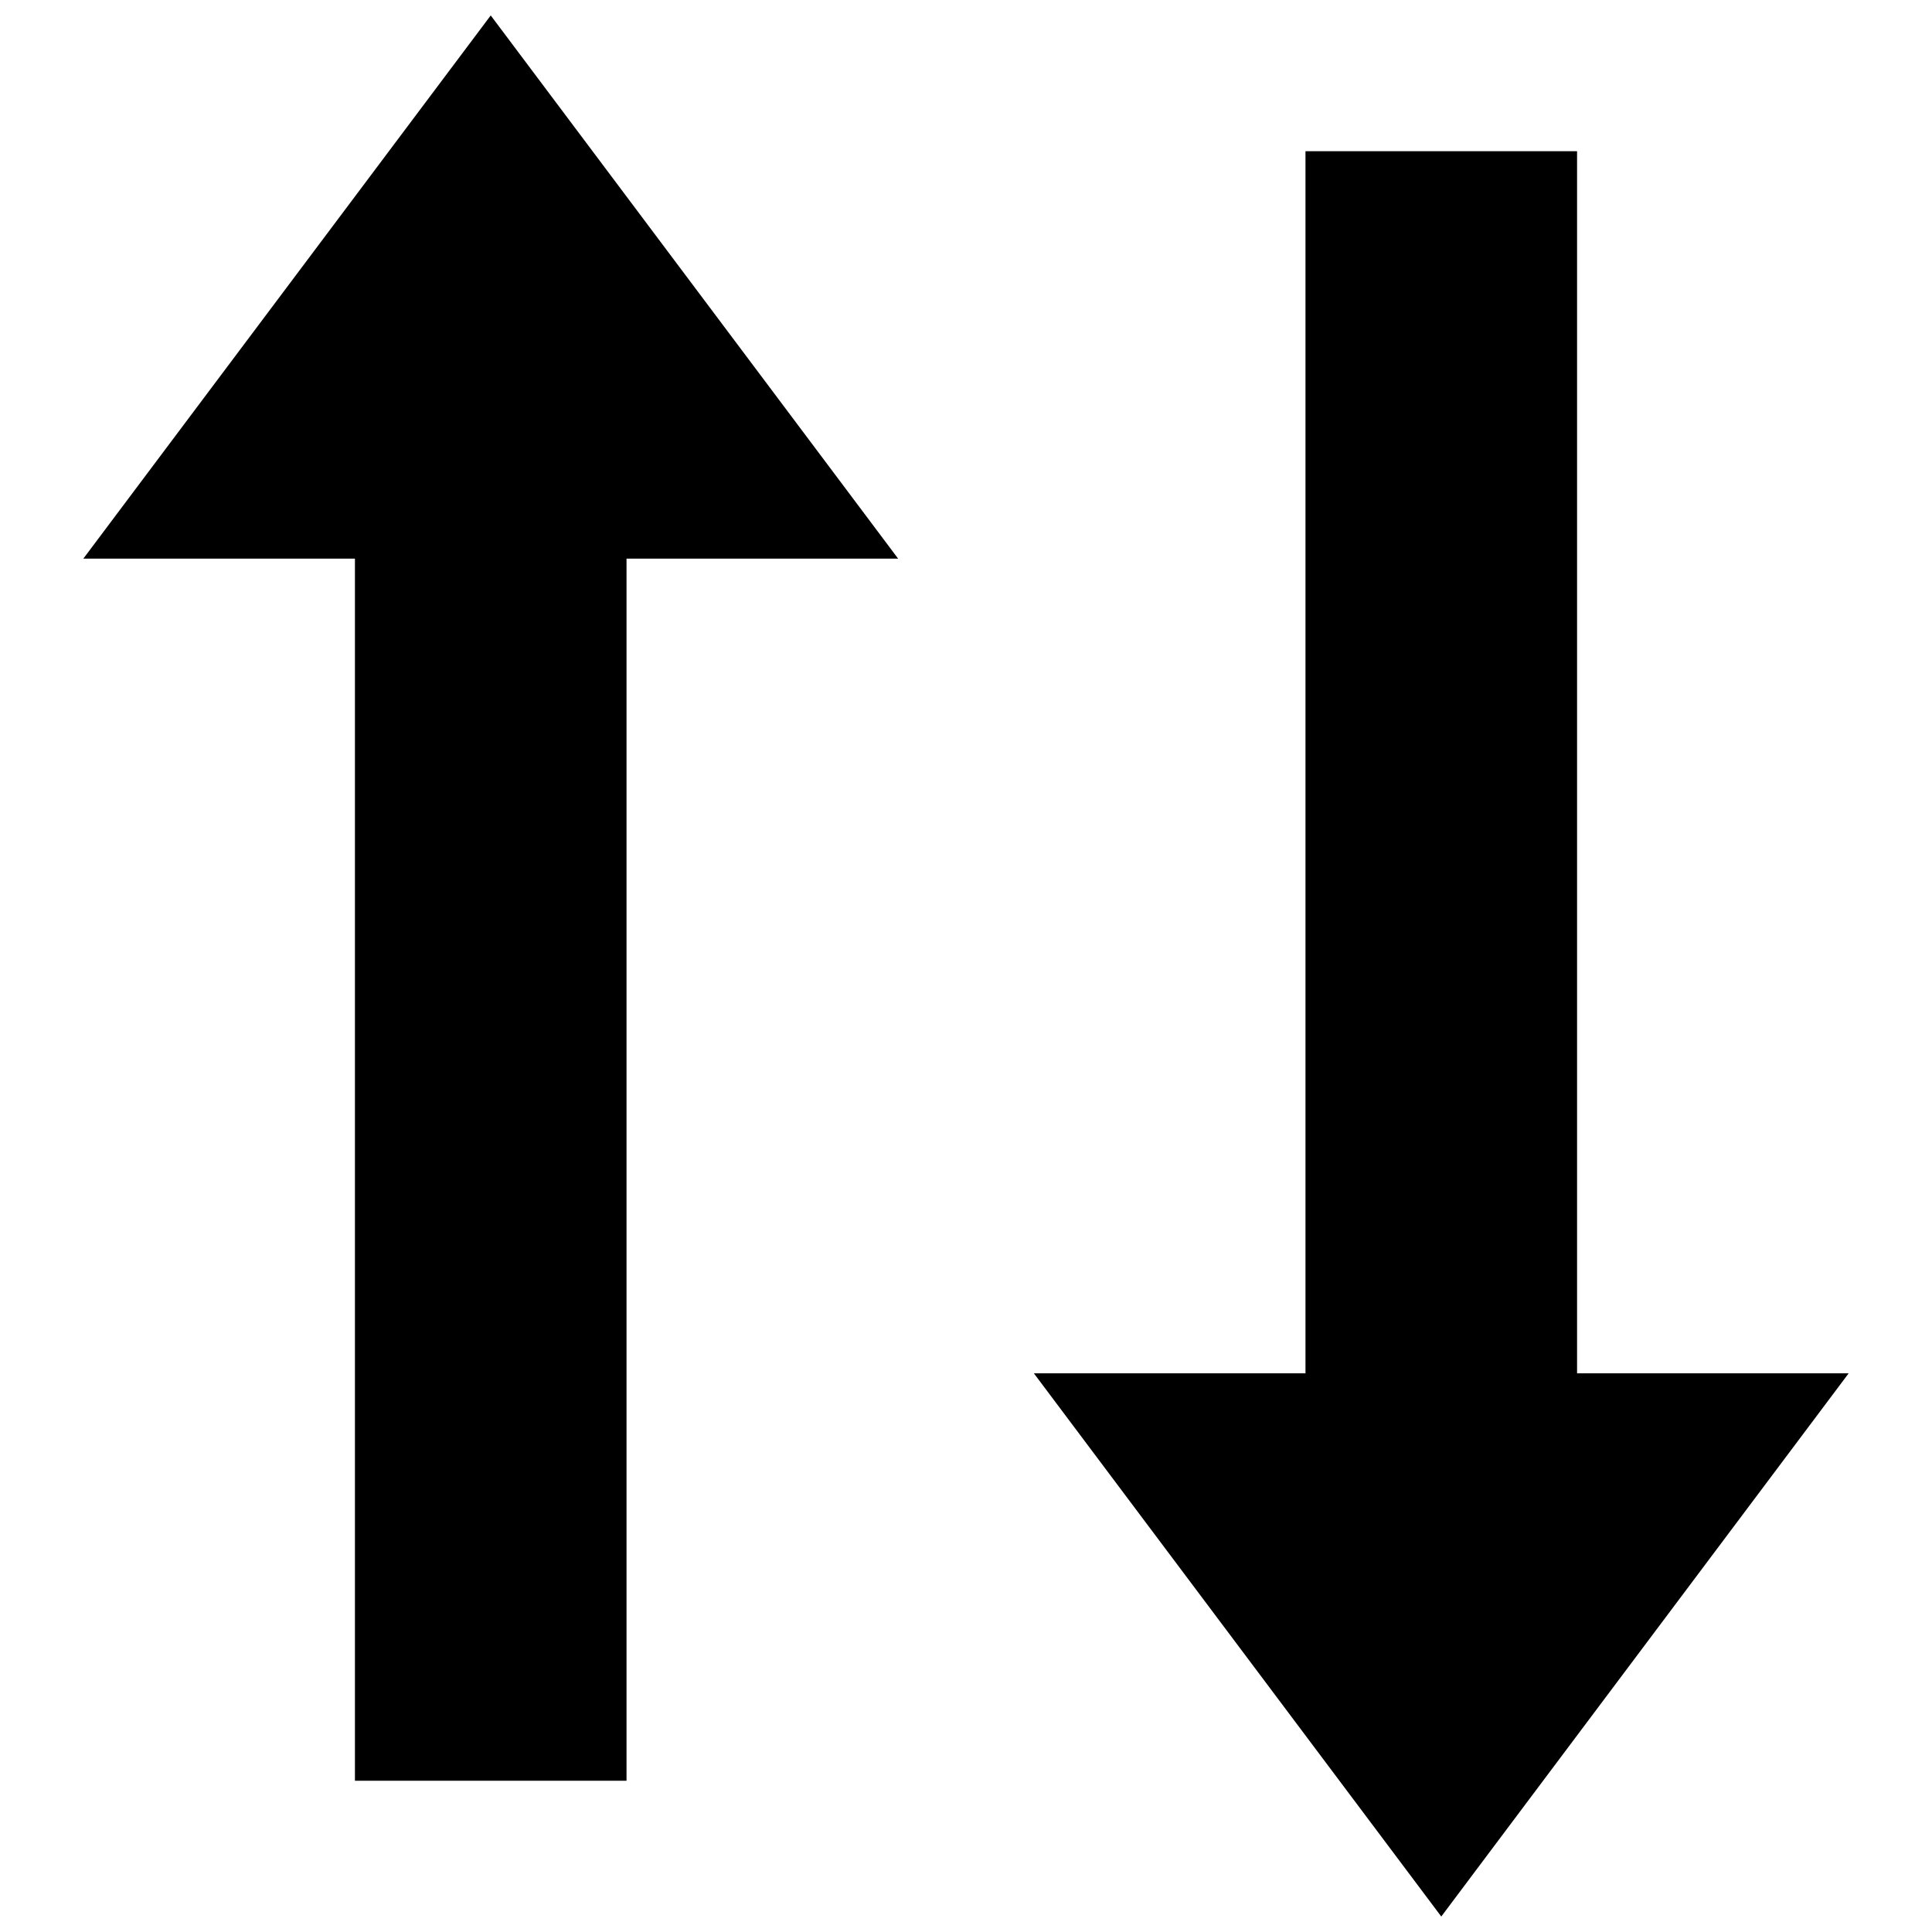
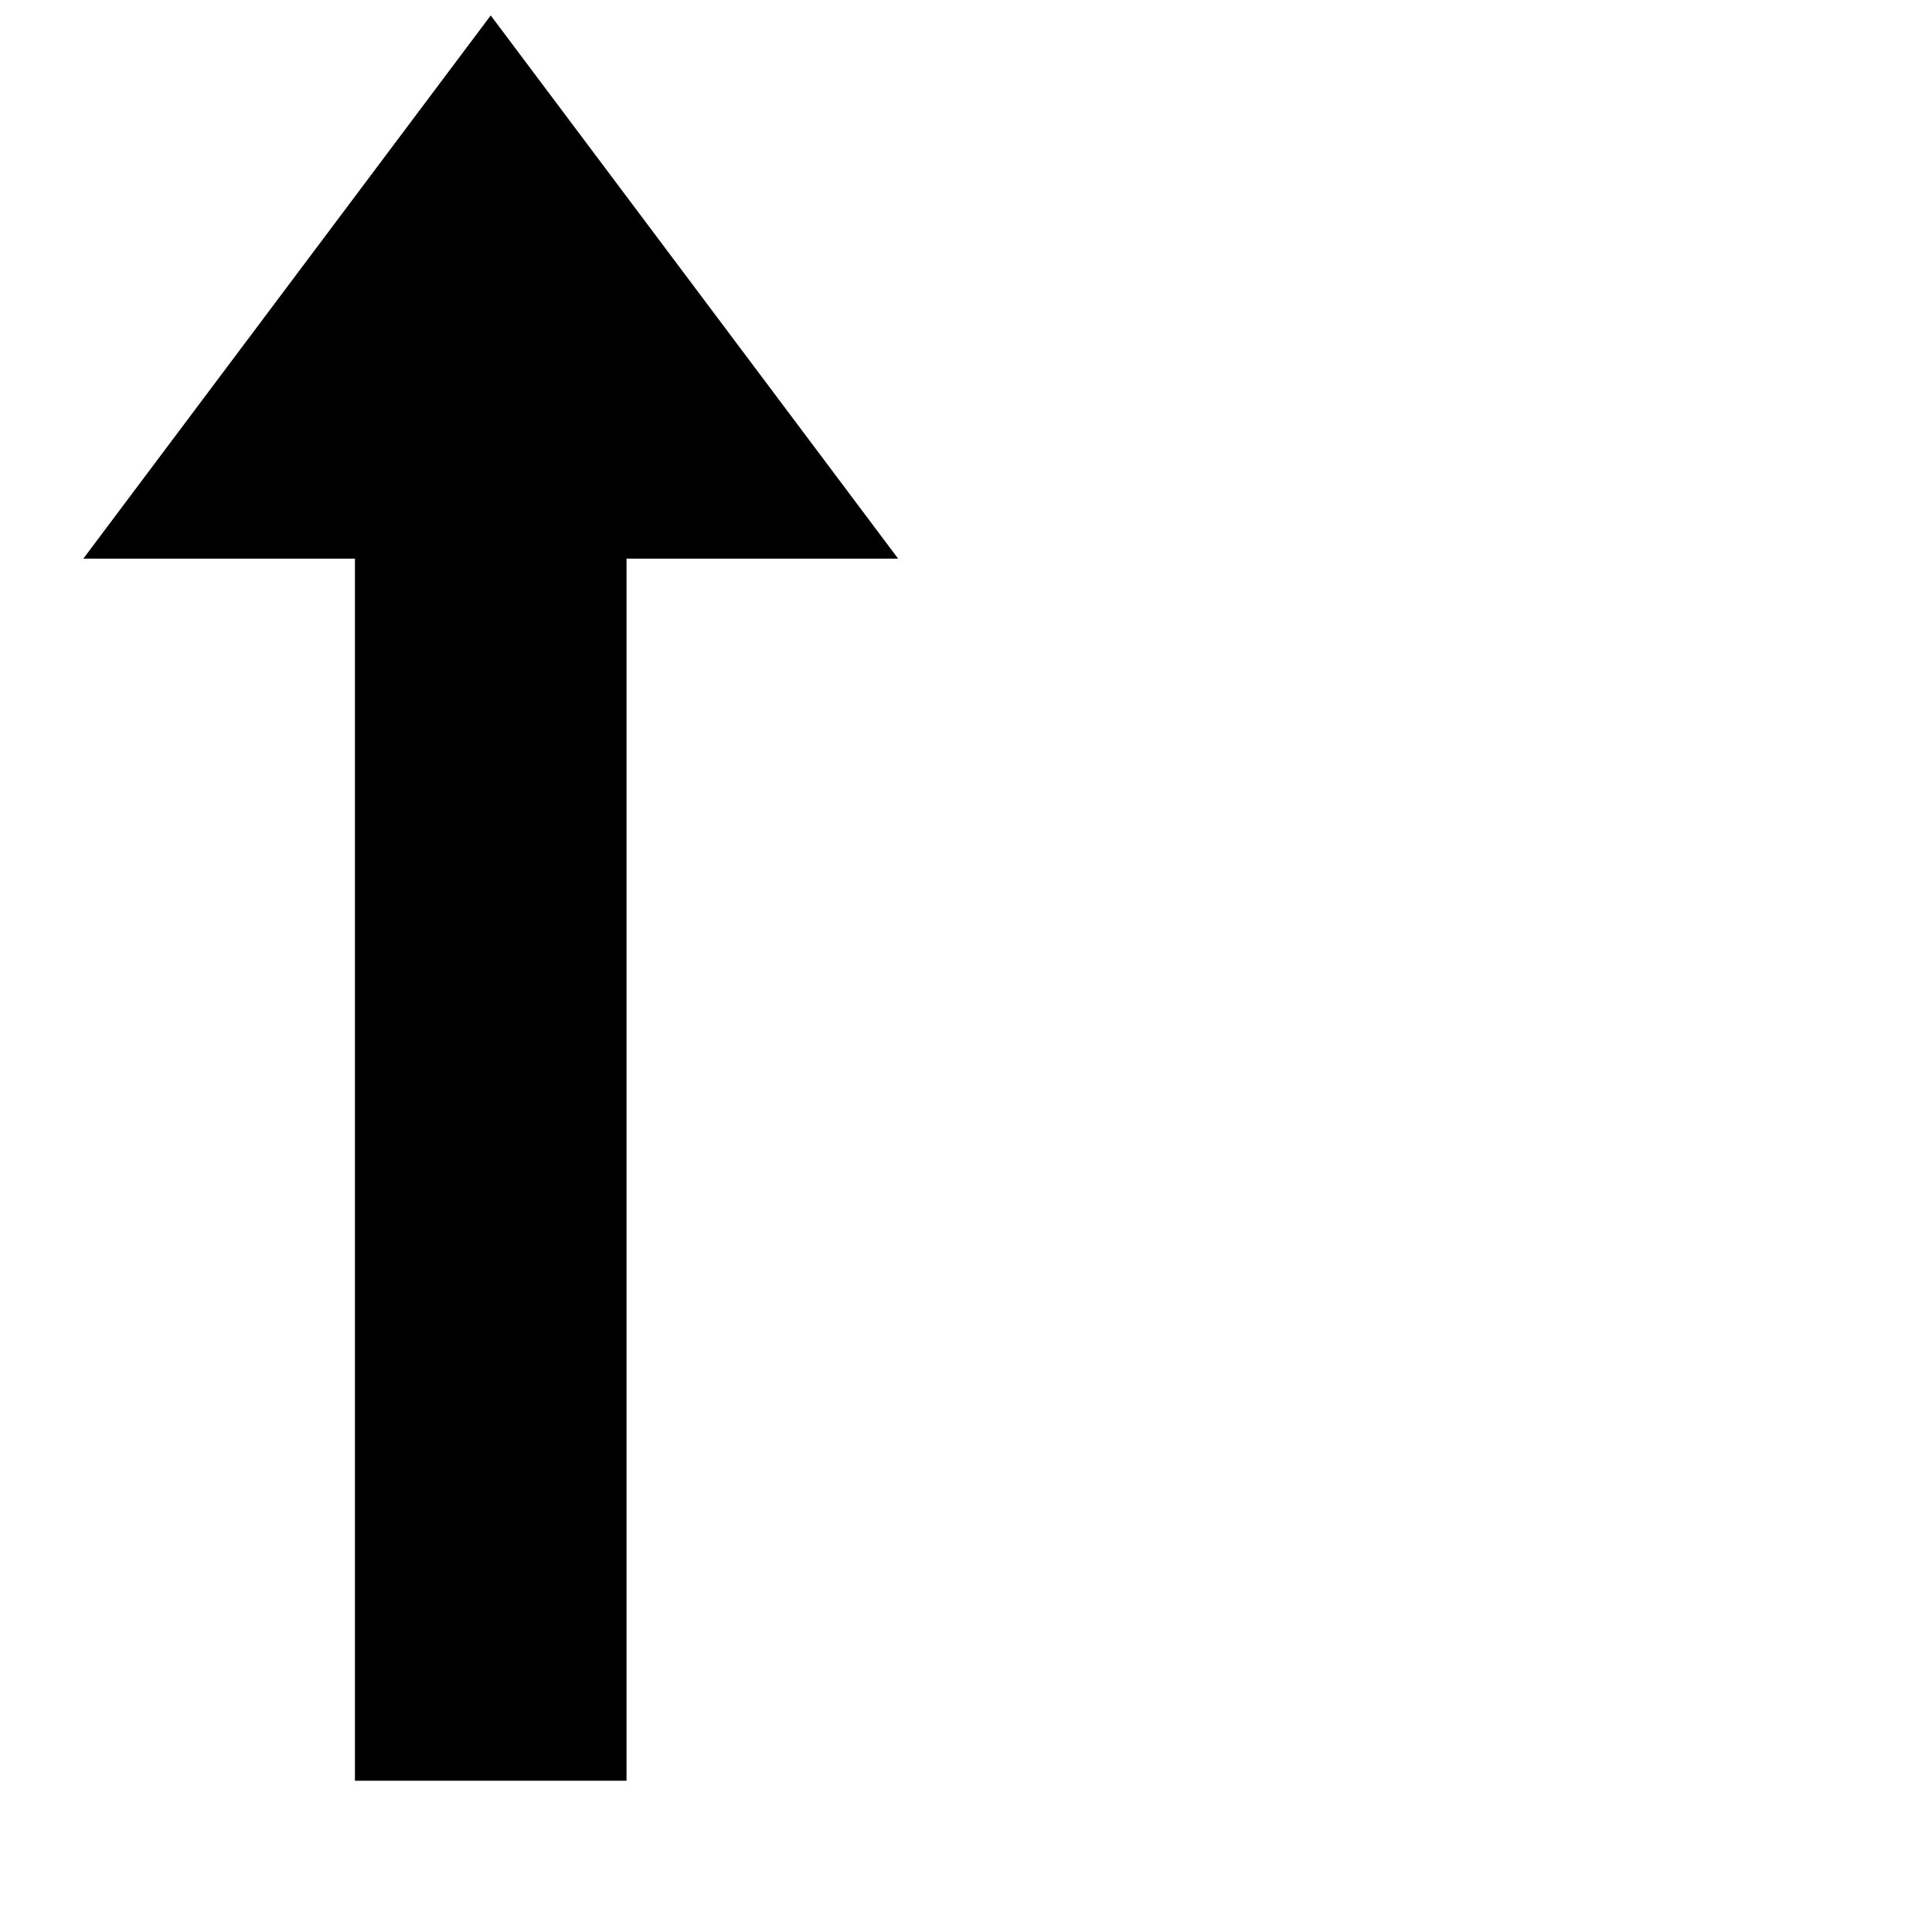
<svg xmlns="http://www.w3.org/2000/svg" width="800px" height="800px" version="1.1" viewBox="144 144 512 512">
  <defs>
    <clipPath id="b">
      <path d="m166 148.09h217v467.91h-217z" />
    </clipPath>
    <clipPath id="a">
-       <path d="m417 184h217v467.9h-217z" />
-     </clipPath>
+       </clipPath>
  </defs>
  <g>
    <g clip-path="url(#b)">
      <path d="m274.05 148.09-107.96 143.95h71.973v323.88h71.973v-323.88h71.973z" />
    </g>
    <g clip-path="url(#a)">
-       <path d="m525.95 651.9 107.96-143.95h-71.973v-323.88h-71.973v323.88h-71.973z" />
-     </g>
+       </g>
  </g>
</svg>